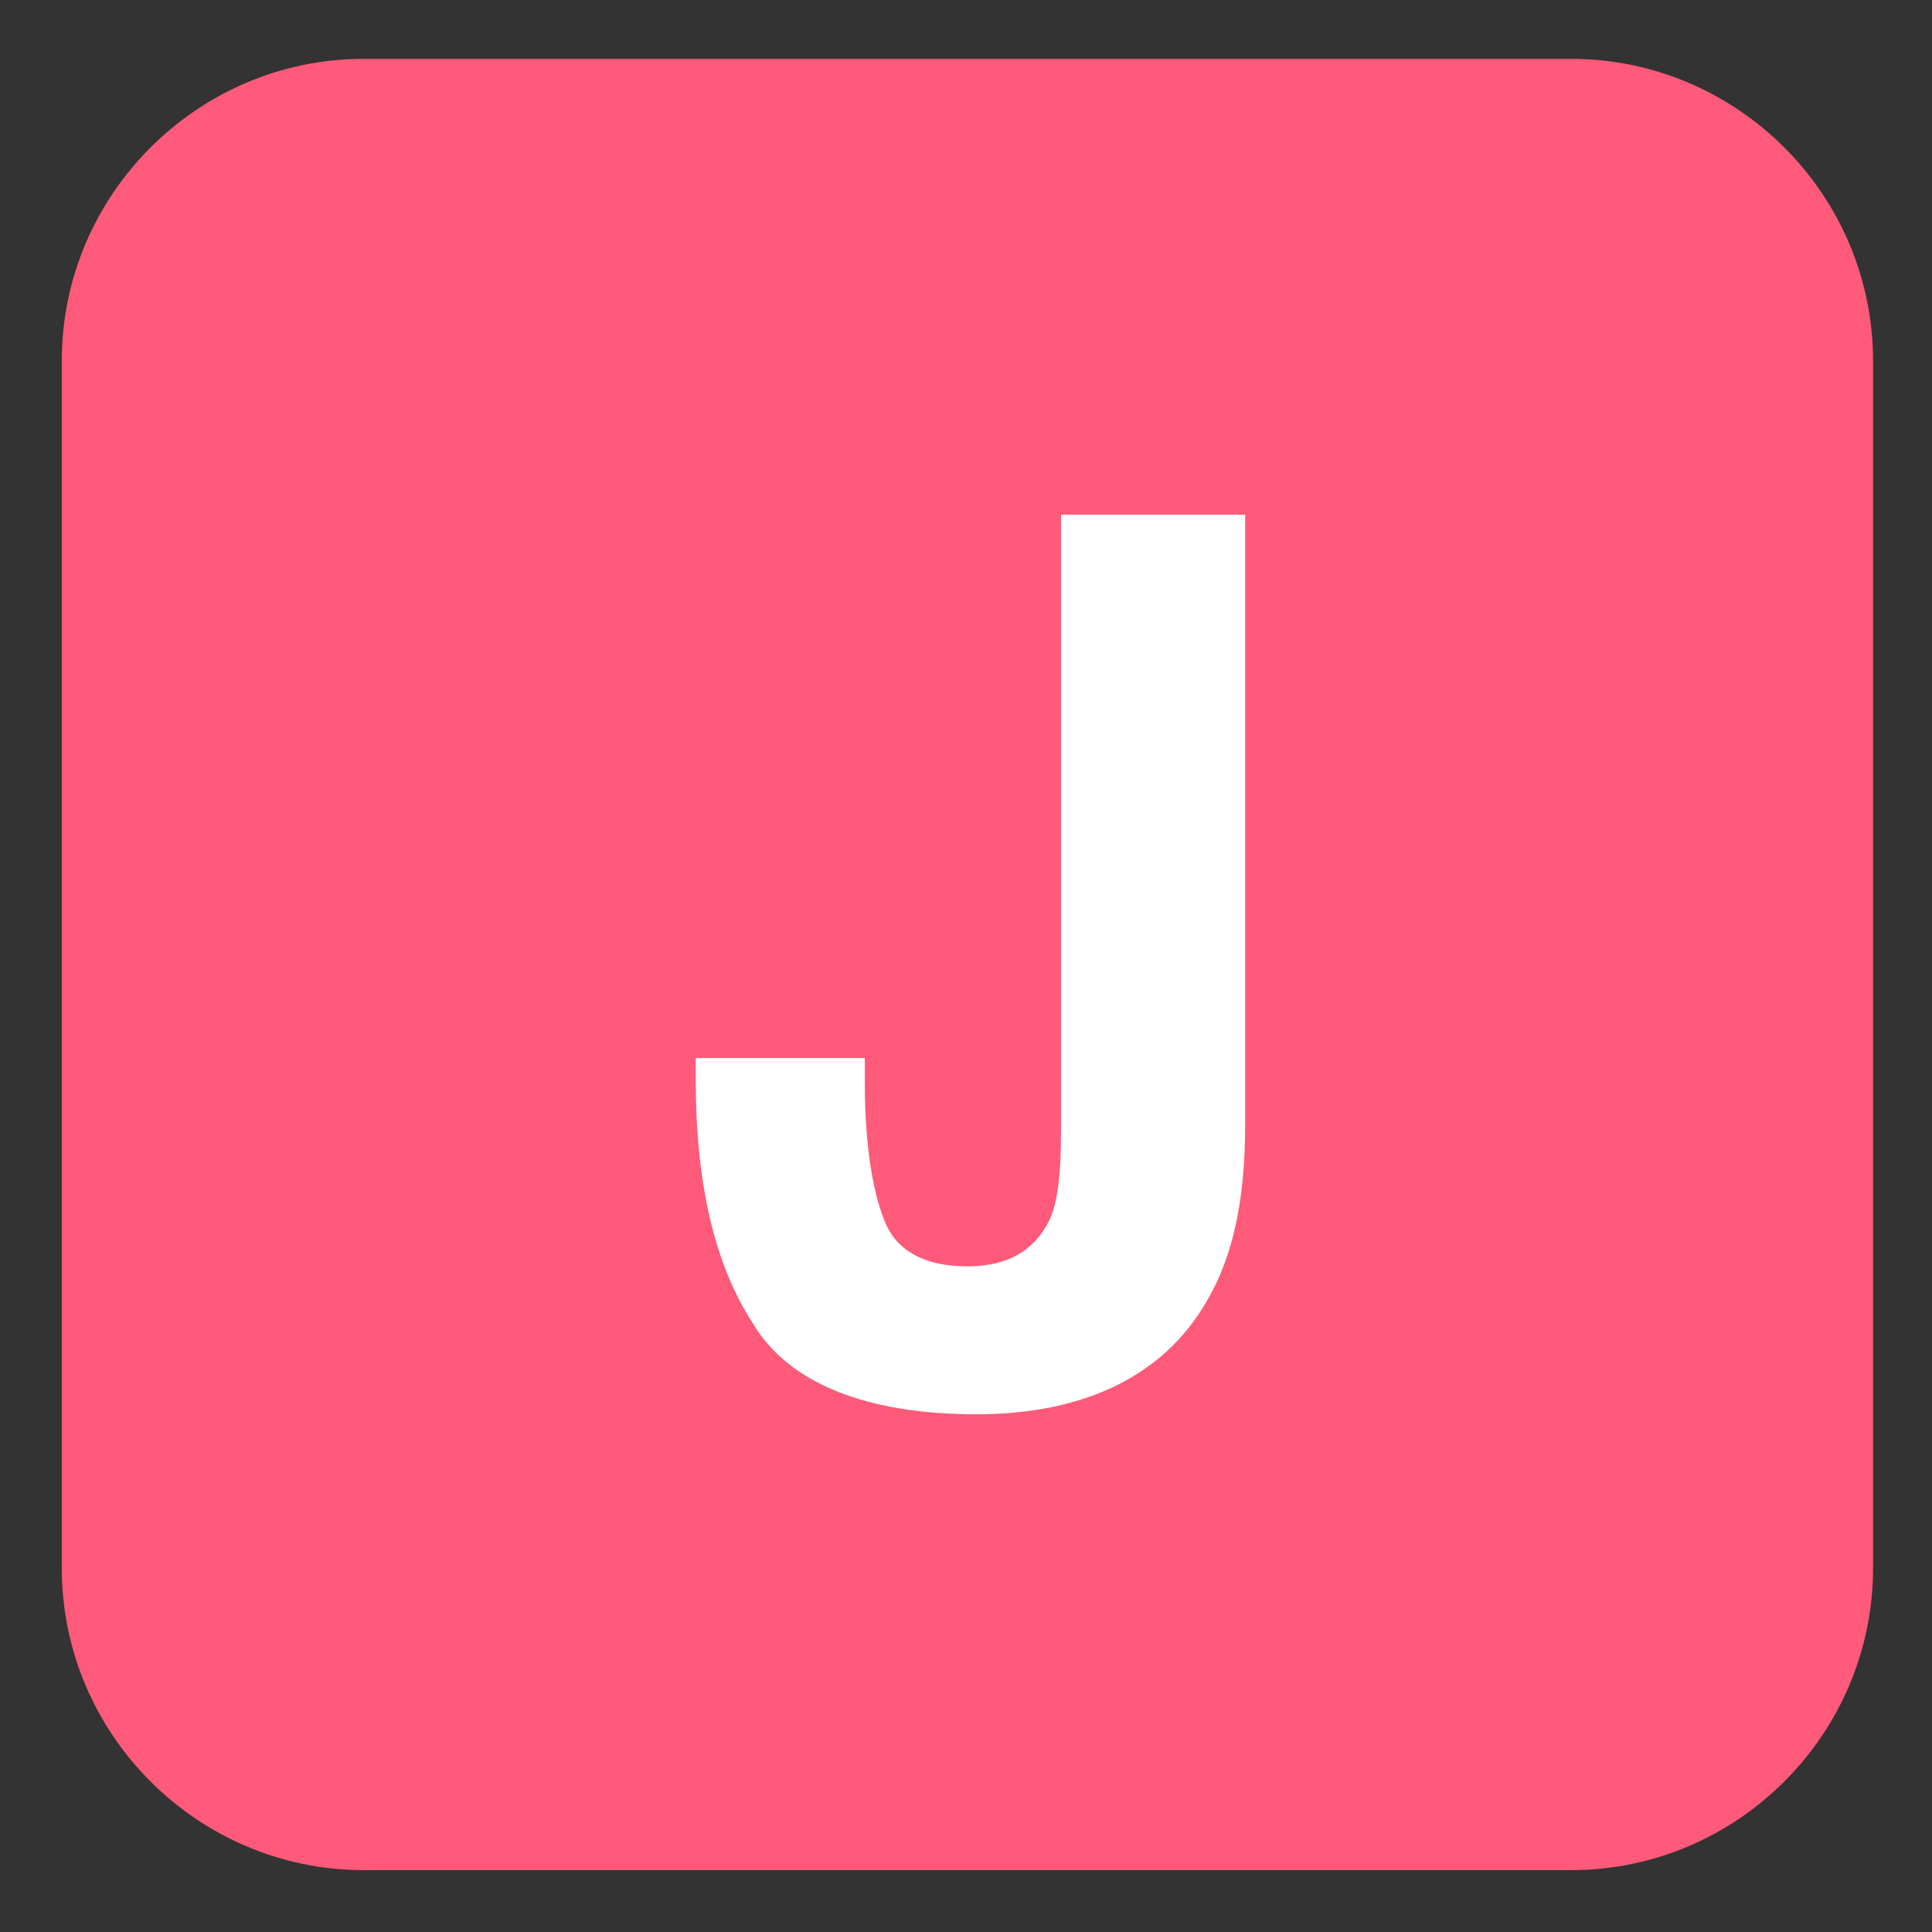
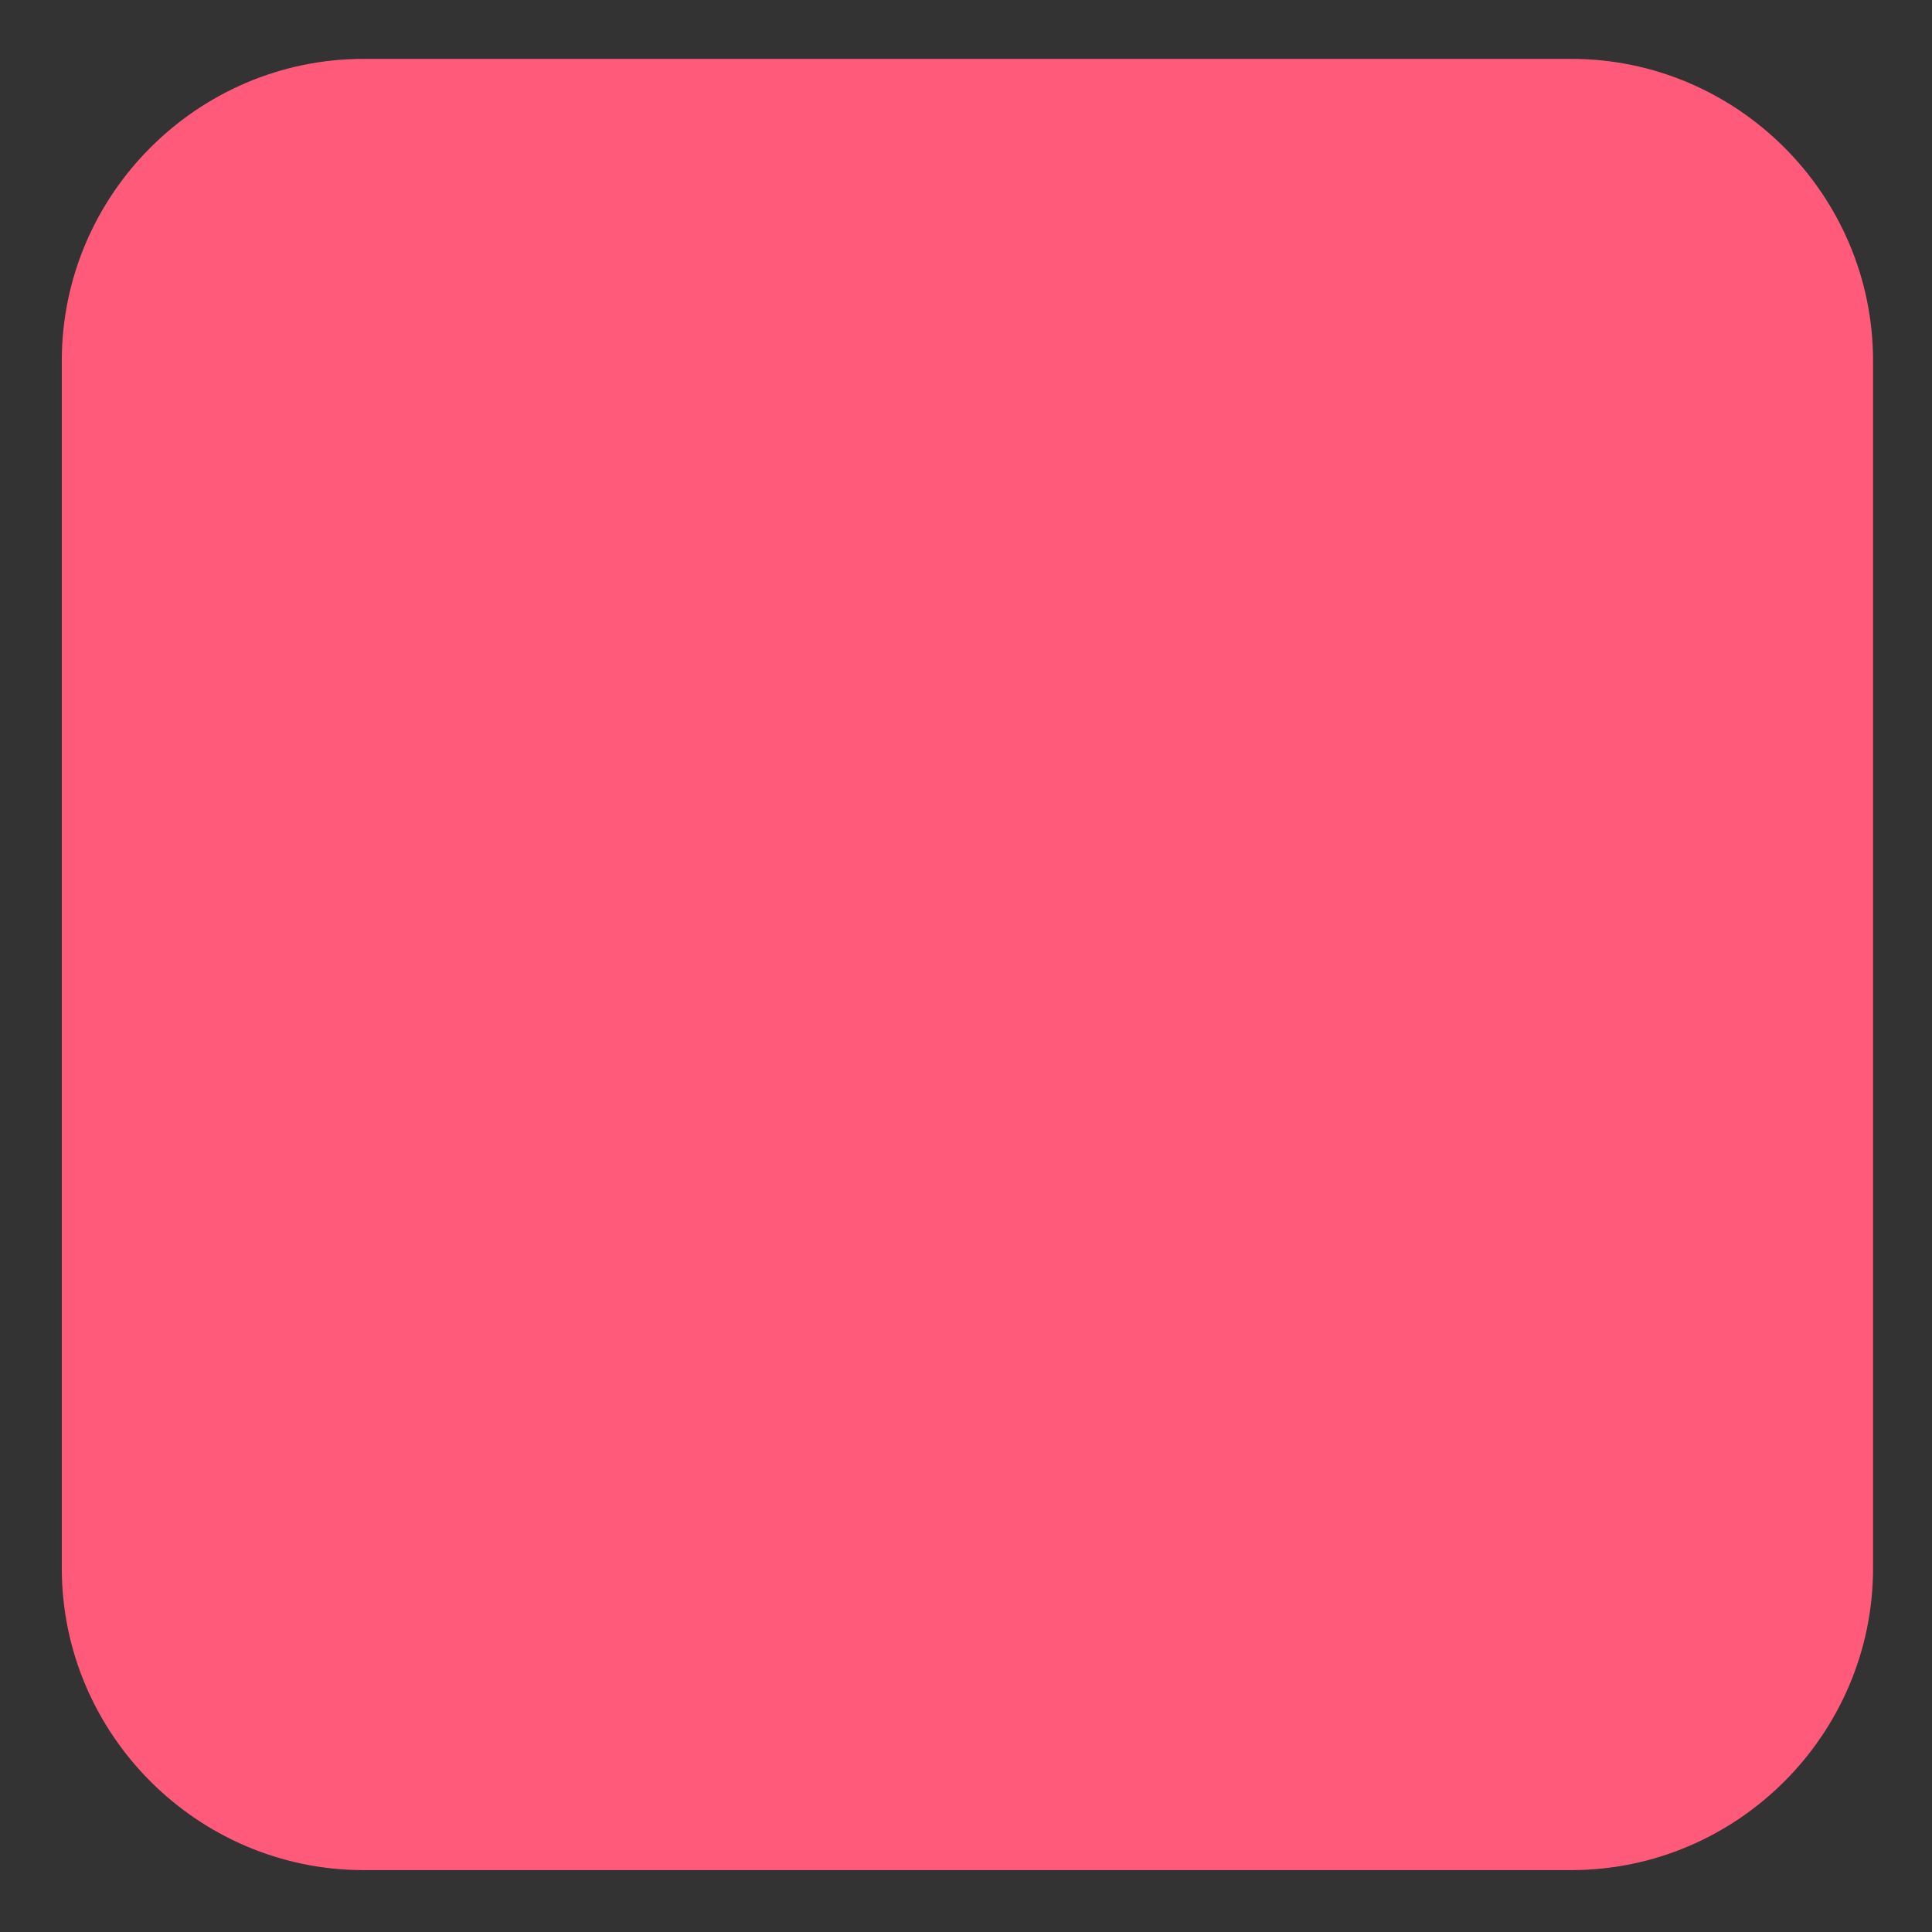
<svg xmlns="http://www.w3.org/2000/svg" viewBox="0 0 64 64">
  <rect x="0" y="0" width="64" height="64" fill="#333333" stroke="none" />
  <path fill="#ff5a79" d="M62.047 51.95c0 5.5-4.5 10-10 10h-40c-5.5 0-10-4.5-10-10v-40c0-5.5 4.5-10 10-10h40c5.5 0 10 4.5 10 10z" />
-   <path fill="#fff" d="M28.647 35.15v.7c0 2.2.3 3.8.7 4.7.4.9 1.3 1.4 2.7 1.4 1.3 0 2.2-.5 2.7-1.5.3-.6.4-1.6.4-3v-20.4h6.1v20.2c0 2.5-.4 4.4-1.3 5.9-1.4 2.4-4 3.7-7.6 3.7-3.6 0-6.2-1-7.4-3-1.3-2-1.9-4.7-1.9-8.1v-.7h5.6z" />
</svg>